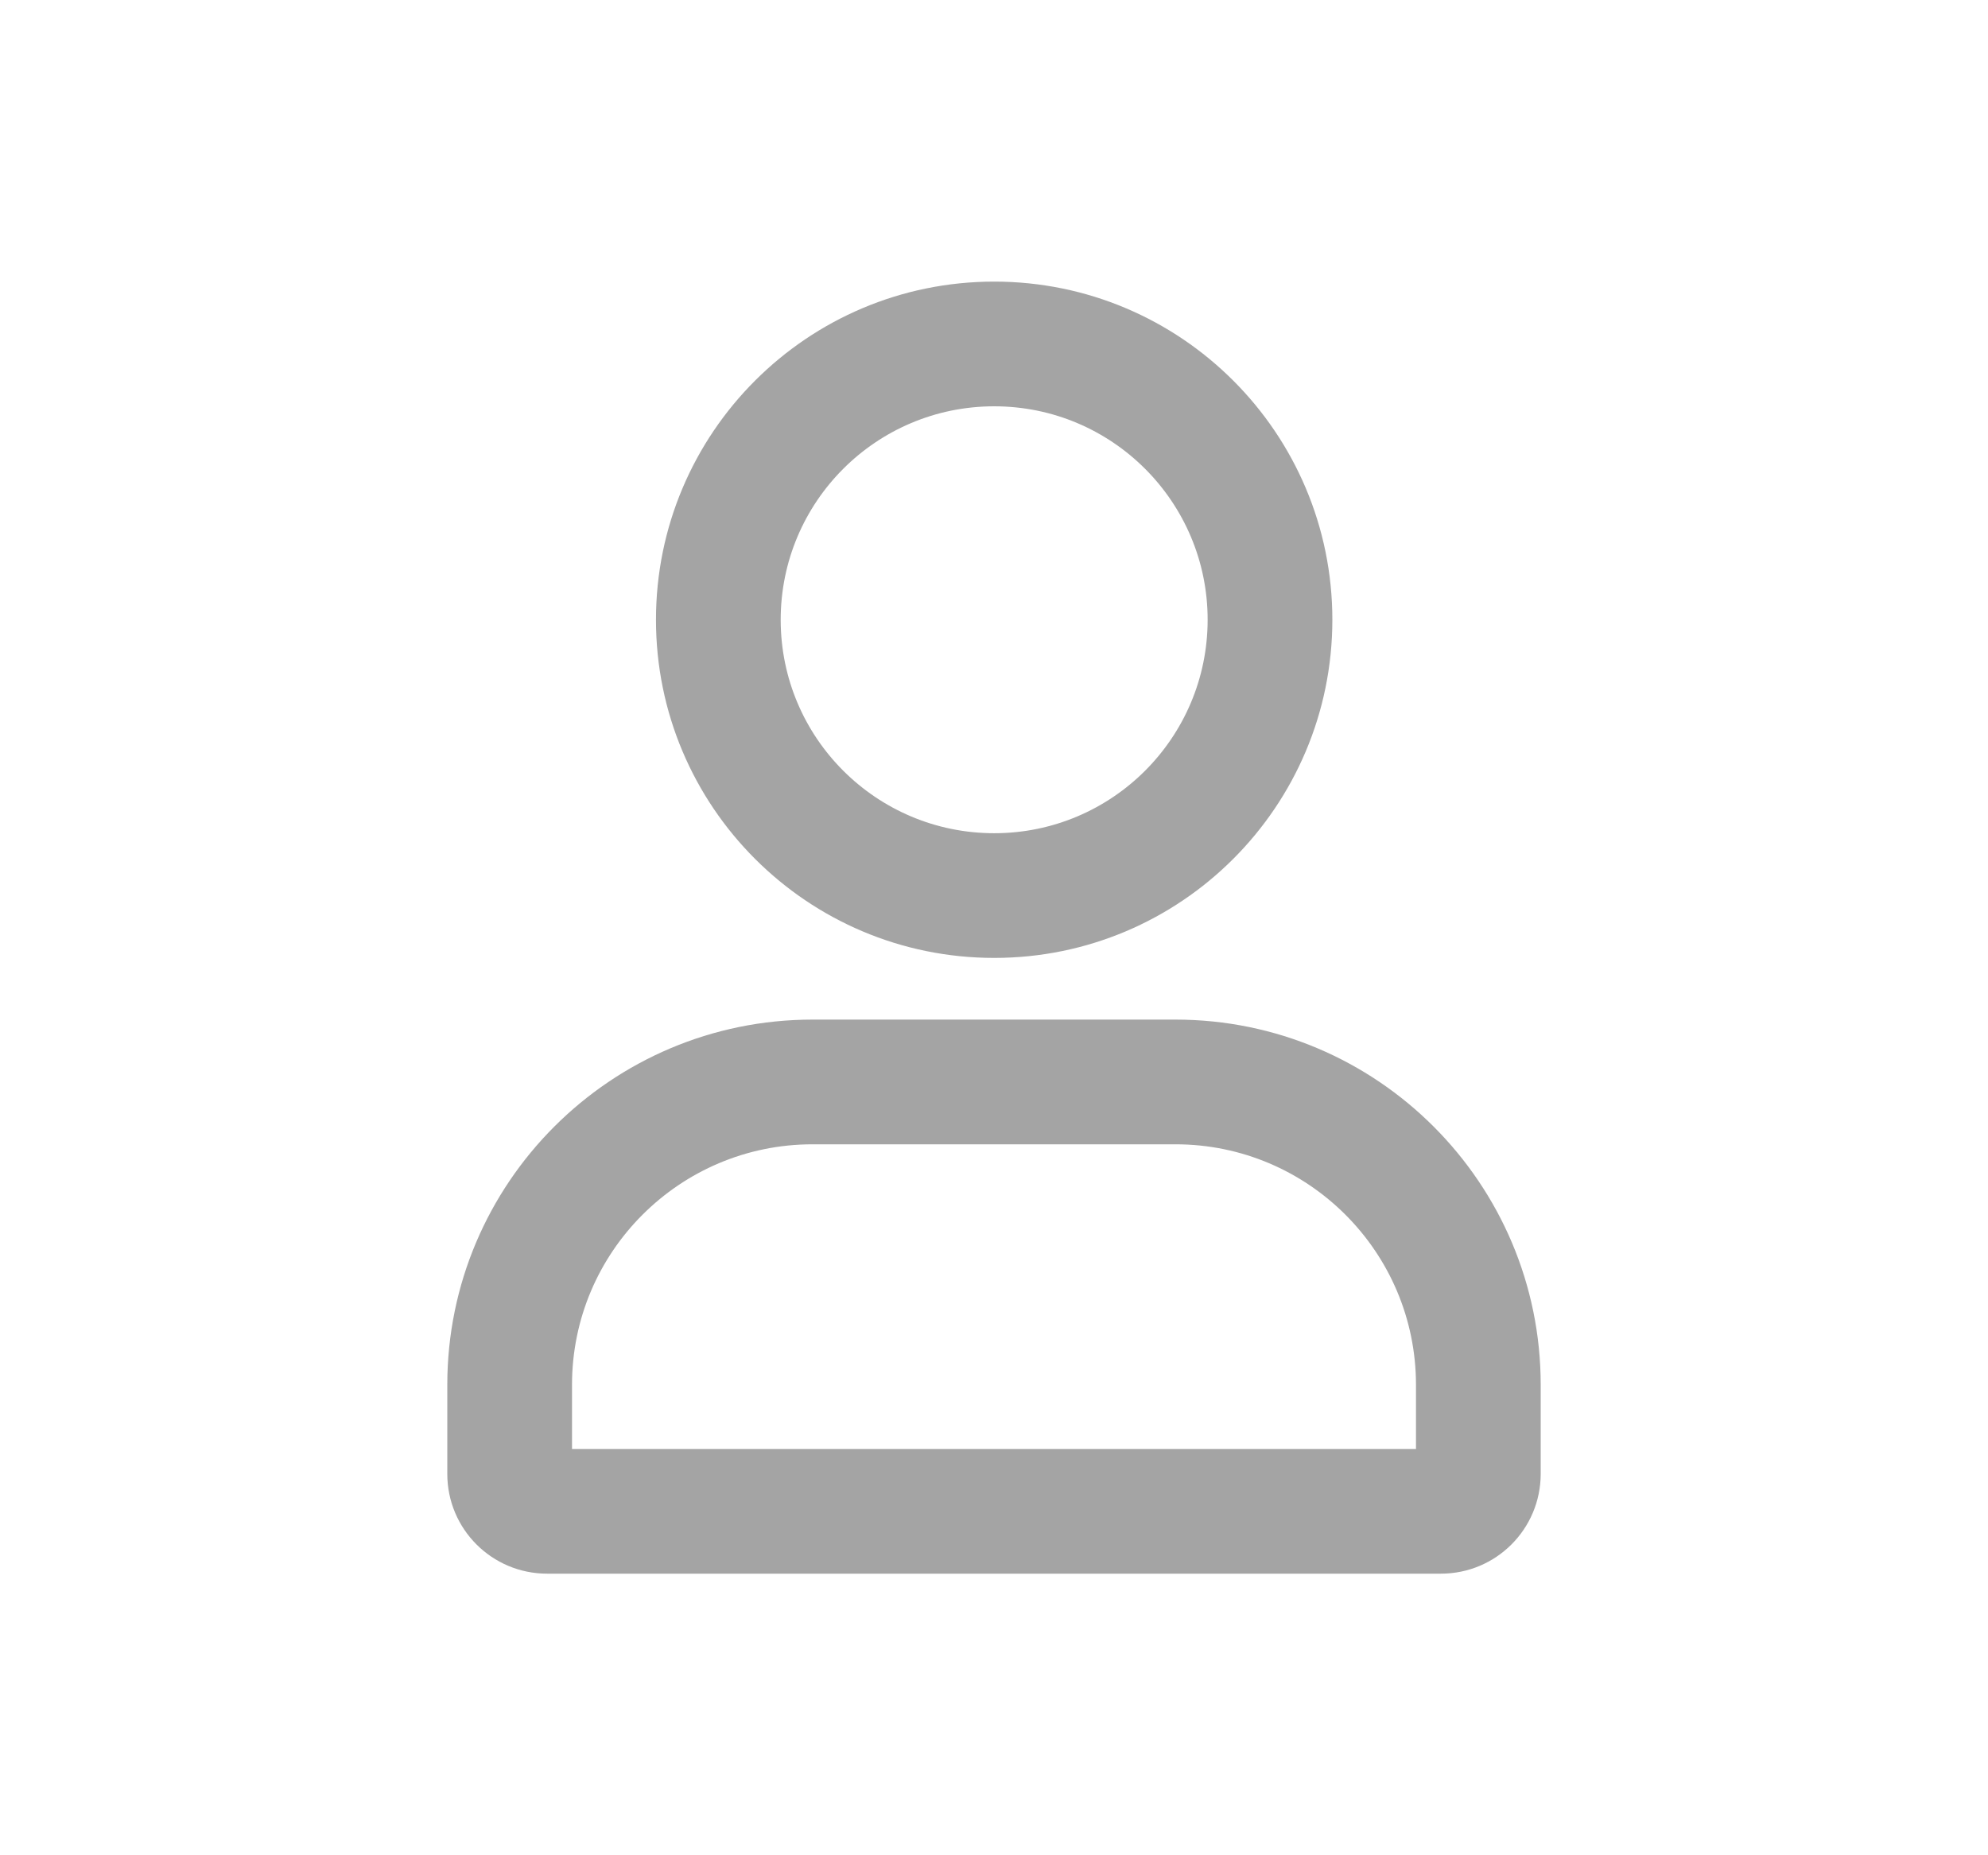
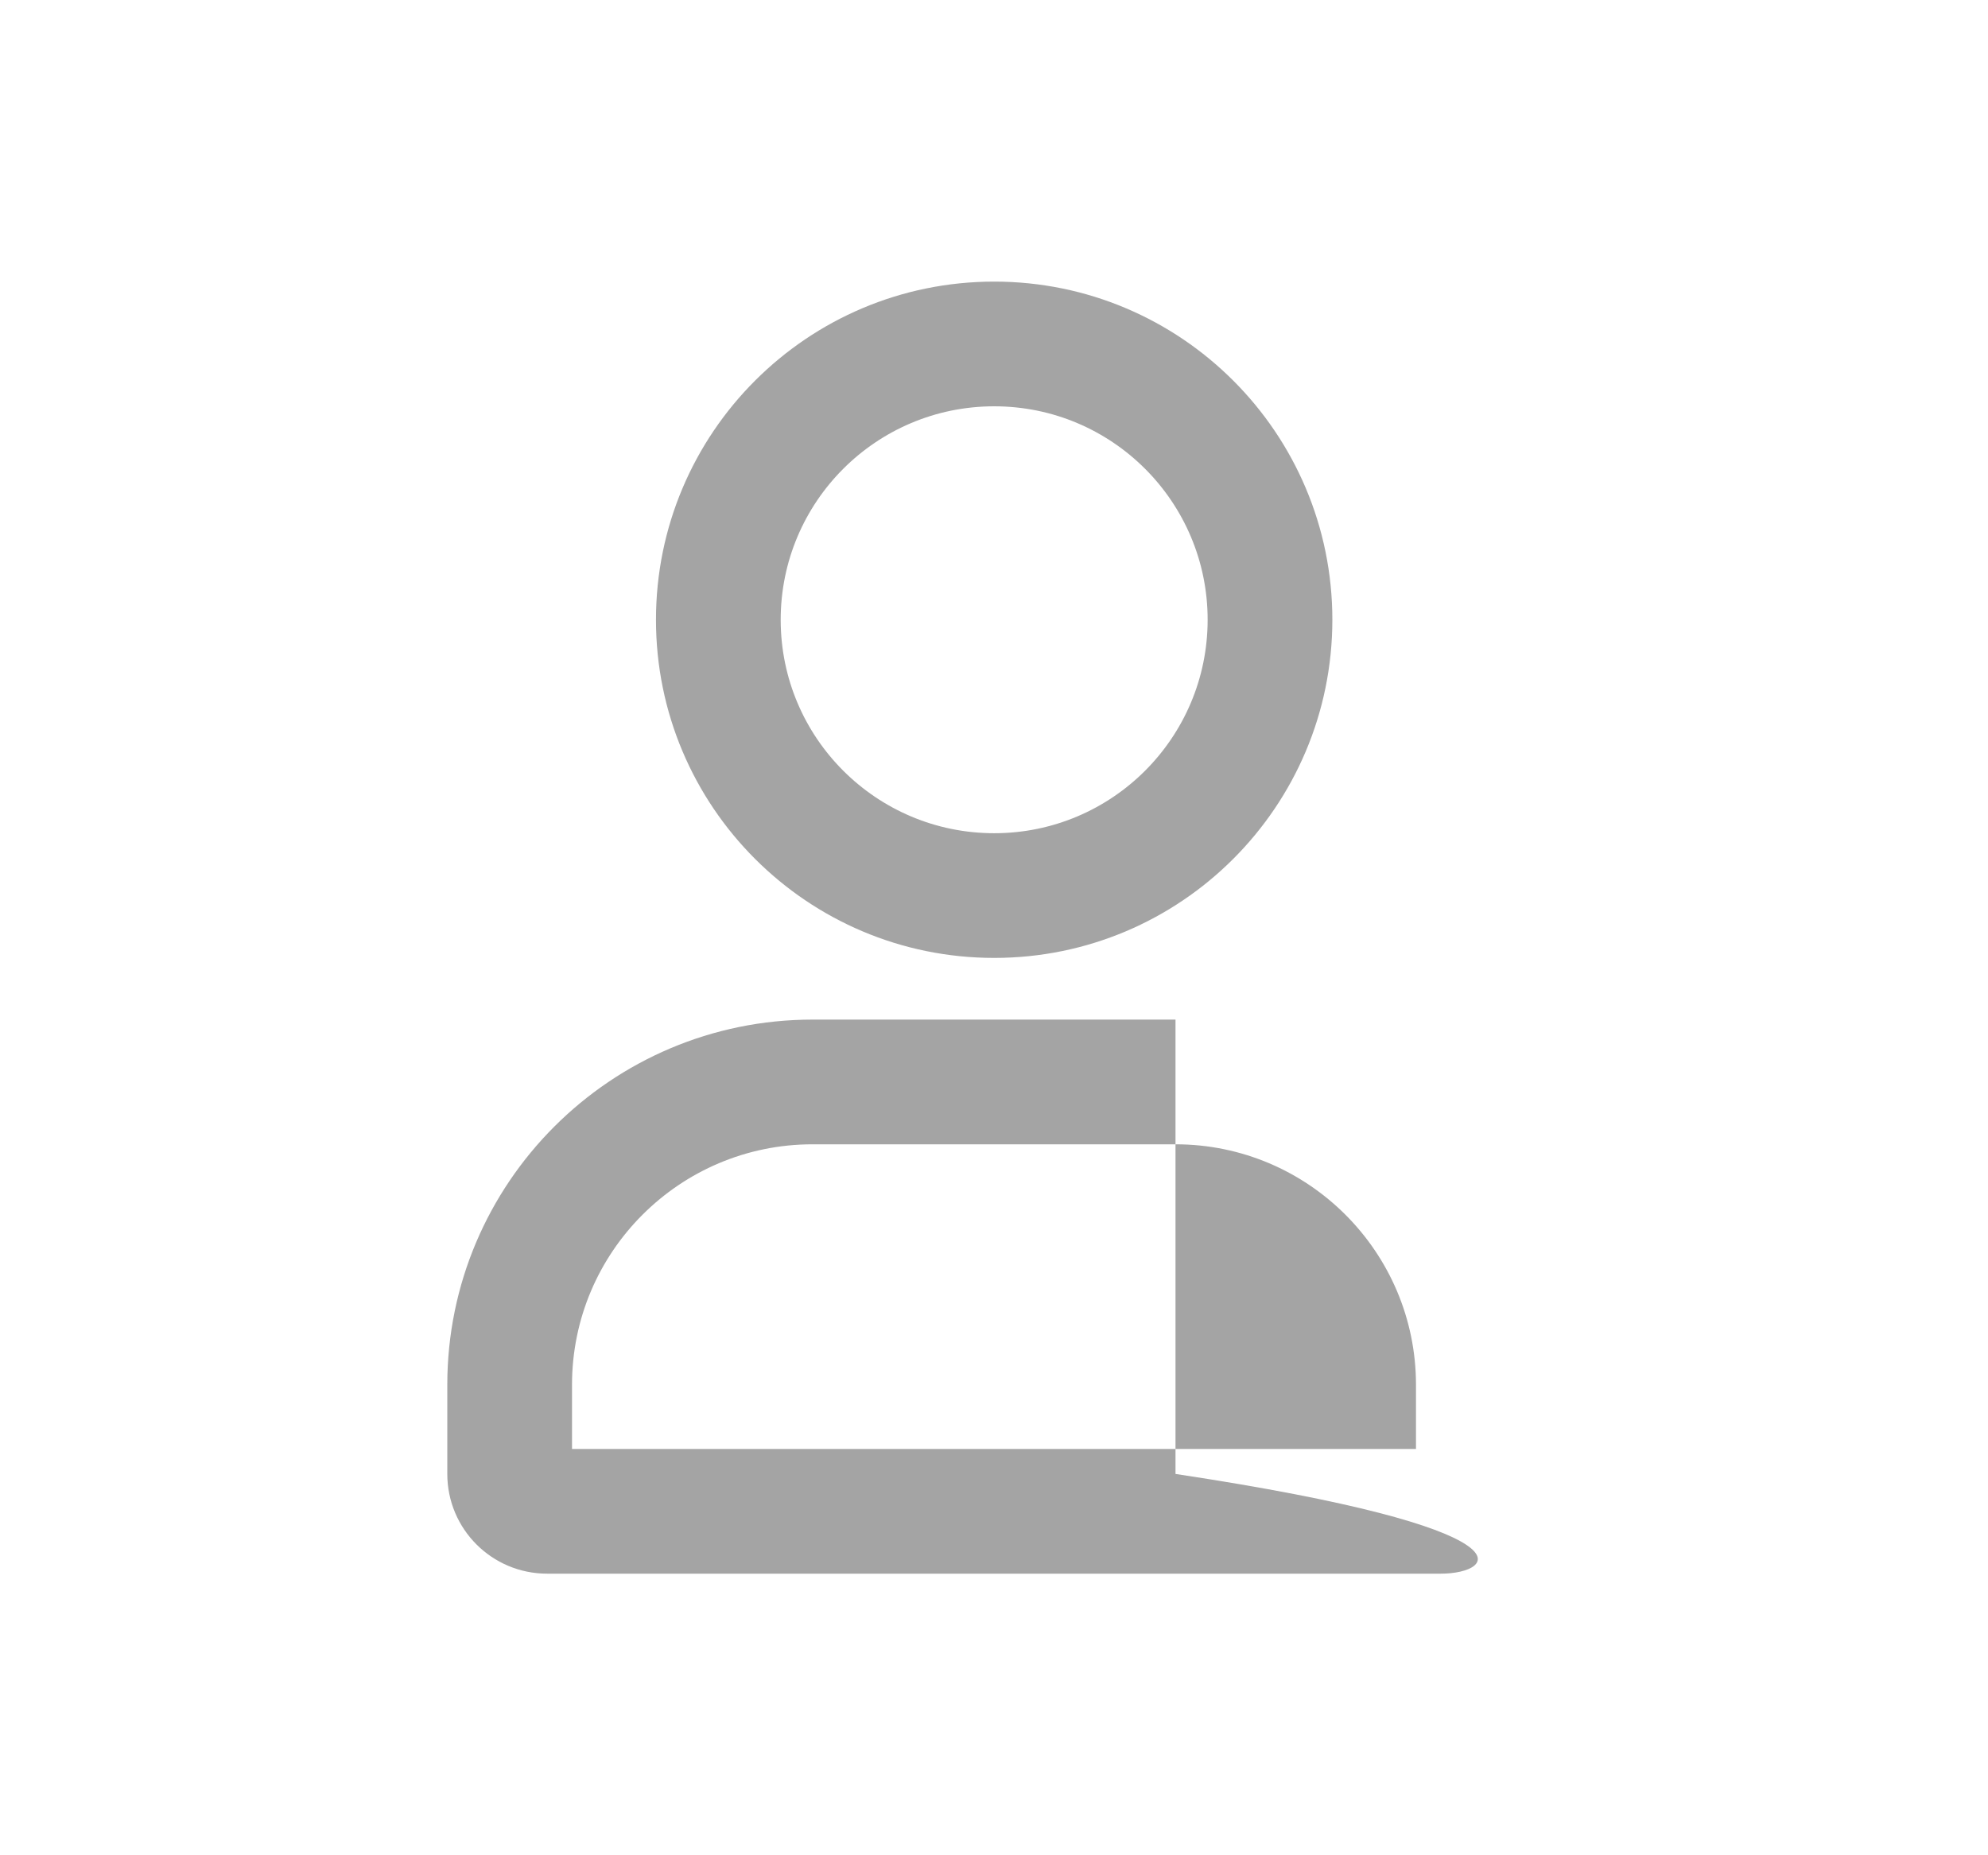
<svg xmlns="http://www.w3.org/2000/svg" width="30" height="28" viewBox="0 0 30 28" fill="none">
-   <path d="M17.739 15.388C20.782 15.388 23.249 17.859 23.25 20.899V22.245C23.249 23.077 22.576 23.75 21.744 23.75H8.256C7.424 23.75 6.75 23.077 6.75 22.245V20.899C6.75 17.855 9.221 15.388 12.261 15.388H17.739ZM12.261 17.27C10.259 17.27 8.632 18.895 8.632 20.899V21.868H21.368V20.899C21.367 18.897 19.742 17.27 17.739 17.27H12.261ZM15.003 4.25C17.821 4.25 20.106 6.535 20.106 9.354C20.105 12.172 17.821 14.457 15.003 14.457C12.184 14.457 9.899 12.172 9.899 9.354C9.899 6.535 12.184 4.25 15.003 4.25ZM15.003 6.132C13.223 6.132 11.781 7.575 11.781 9.354C11.781 11.133 13.224 12.575 15.003 12.575C16.782 12.575 18.223 11.133 18.224 9.354C18.224 7.575 16.782 6.132 15.003 6.132Z" fill="#A4A4A4" />
+   <path d="M17.739 15.388V22.245C23.249 23.077 22.576 23.75 21.744 23.75H8.256C7.424 23.75 6.75 23.077 6.75 22.245V20.899C6.75 17.855 9.221 15.388 12.261 15.388H17.739ZM12.261 17.27C10.259 17.27 8.632 18.895 8.632 20.899V21.868H21.368V20.899C21.367 18.897 19.742 17.27 17.739 17.27H12.261ZM15.003 4.25C17.821 4.25 20.106 6.535 20.106 9.354C20.105 12.172 17.821 14.457 15.003 14.457C12.184 14.457 9.899 12.172 9.899 9.354C9.899 6.535 12.184 4.25 15.003 4.25ZM15.003 6.132C13.223 6.132 11.781 7.575 11.781 9.354C11.781 11.133 13.224 12.575 15.003 12.575C16.782 12.575 18.223 11.133 18.224 9.354C18.224 7.575 16.782 6.132 15.003 6.132Z" fill="#A4A4A4" />
</svg>